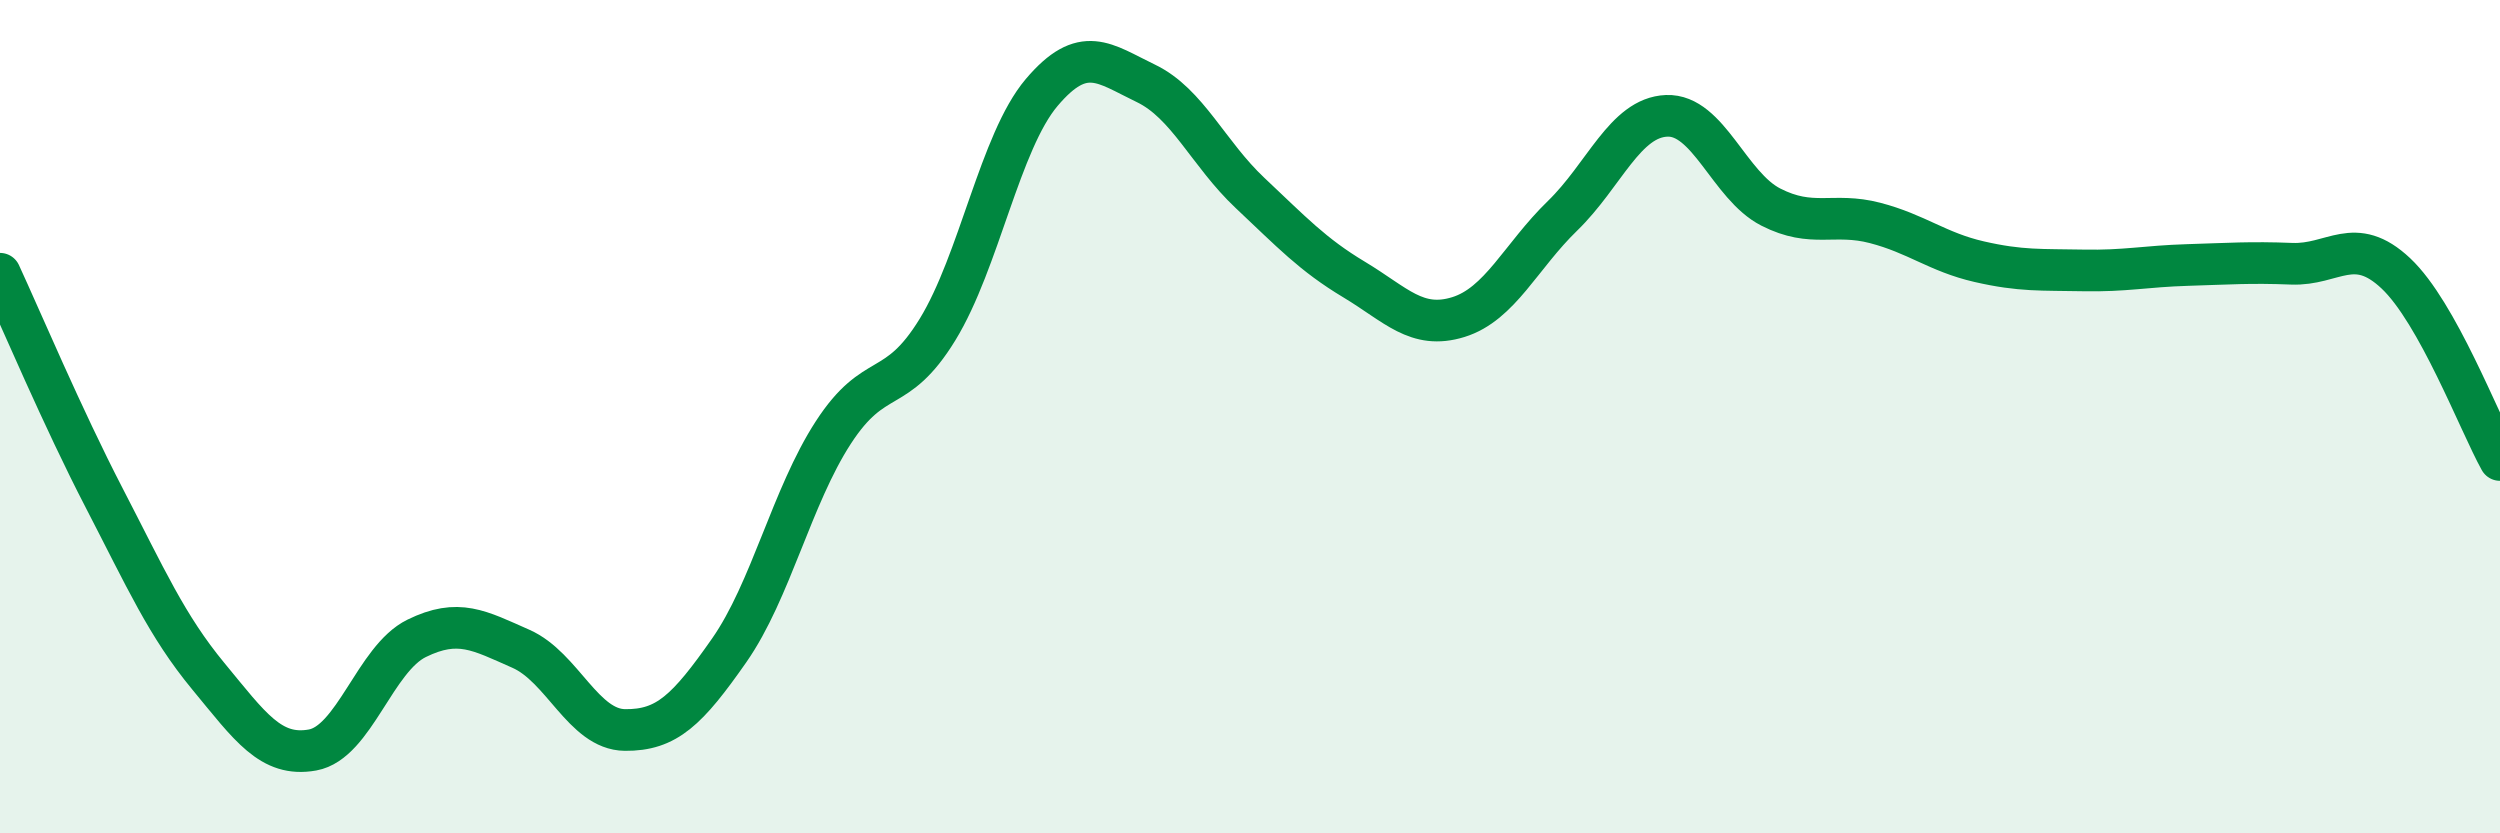
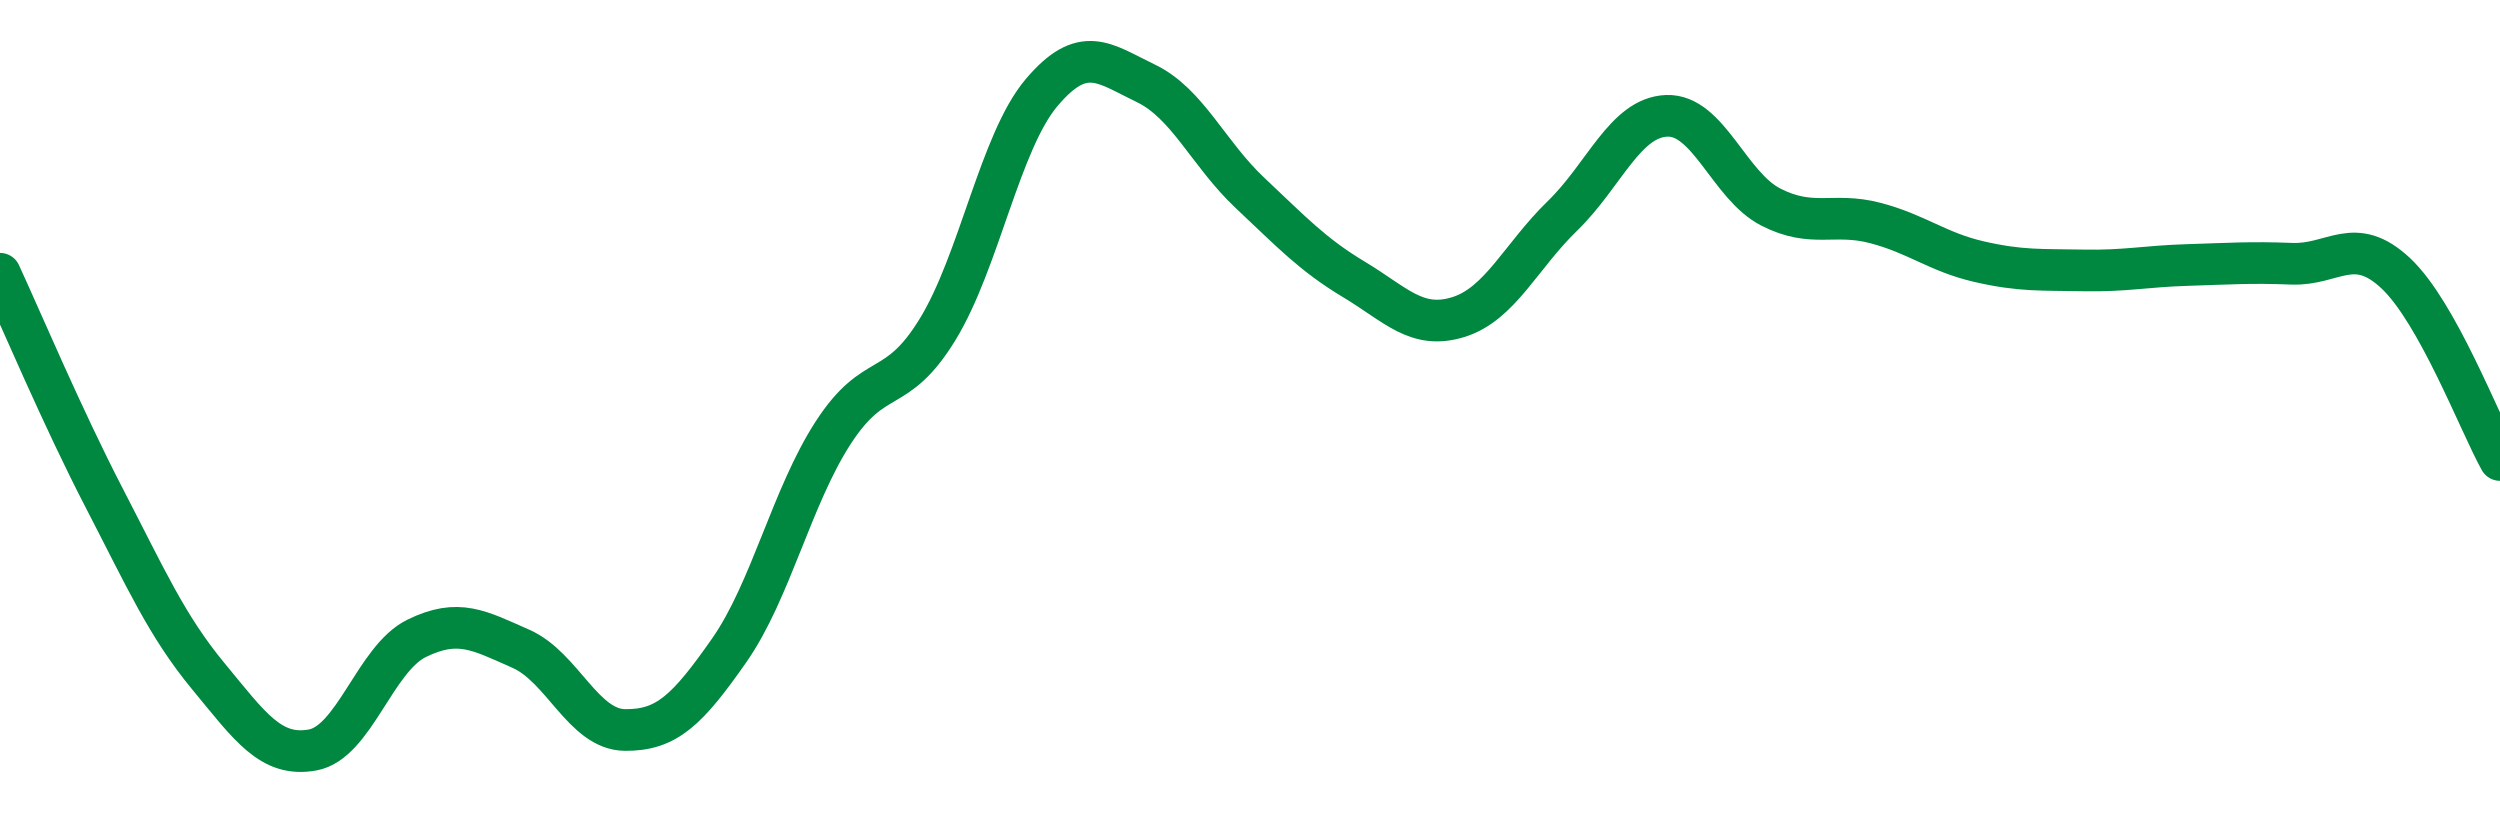
<svg xmlns="http://www.w3.org/2000/svg" width="60" height="20" viewBox="0 0 60 20">
-   <path d="M 0,6.57 C 0.5,7.65 1.5,10.02 2.5,11.95 C 3.5,13.88 4,15.02 5,16.23 C 6,17.44 6.5,18.18 7.5,18 C 8.5,17.82 9,15.81 10,15.32 C 11,14.83 11.5,15.13 12.5,15.57 C 13.5,16.01 14,17.51 15,17.52 C 16,17.53 16.5,17.04 17.5,15.61 C 18.5,14.18 19,11.92 20,10.38 C 21,8.84 21.5,9.54 22.5,7.91 C 23.5,6.28 24,3.4 25,2.22 C 26,1.04 26.5,1.52 27.5,2 C 28.5,2.48 29,3.69 30,4.63 C 31,5.57 31.5,6.11 32.5,6.71 C 33.5,7.31 34,7.92 35,7.61 C 36,7.3 36.5,6.15 37.5,5.18 C 38.5,4.21 39,2.82 40,2.78 C 41,2.74 41.5,4.46 42.5,4.97 C 43.5,5.48 44,5.09 45,5.35 C 46,5.61 46.5,6.05 47.5,6.28 C 48.5,6.51 49,6.47 50,6.49 C 51,6.51 51.5,6.39 52.5,6.36 C 53.5,6.33 54,6.29 55,6.33 C 56,6.37 56.5,5.62 57.5,6.56 C 58.5,7.5 59.5,10.14 60,11.04L60 20L0 20Z" fill="#008740" opacity="0.1" stroke-linecap="round" stroke-linejoin="round" />
  <path d="M 0,6.57 C 0.5,7.65 1.5,10.02 2.5,11.95 C 3.5,13.88 4,15.02 5,16.23 C 6,17.44 6.5,18.18 7.5,18 C 8.5,17.82 9,15.81 10,15.32 C 11,14.83 11.5,15.13 12.5,15.57 C 13.5,16.01 14,17.51 15,17.52 C 16,17.53 16.5,17.04 17.5,15.61 C 18.5,14.18 19,11.92 20,10.38 C 21,8.84 21.5,9.54 22.5,7.91 C 23.5,6.28 24,3.4 25,2.22 C 26,1.04 26.5,1.52 27.5,2 C 28.5,2.48 29,3.69 30,4.63 C 31,5.57 31.5,6.11 32.5,6.71 C 33.5,7.31 34,7.92 35,7.61 C 36,7.3 36.5,6.15 37.5,5.18 C 38.5,4.21 39,2.82 40,2.78 C 41,2.74 41.5,4.46 42.5,4.97 C 43.5,5.48 44,5.09 45,5.35 C 46,5.61 46.5,6.05 47.5,6.28 C 48.5,6.51 49,6.47 50,6.49 C 51,6.51 51.5,6.39 52.5,6.36 C 53.5,6.33 54,6.29 55,6.33 C 56,6.37 56.5,5.62 57.5,6.56 C 58.5,7.5 59.5,10.14 60,11.04" stroke="#008740" stroke-width="1" fill="none" stroke-linecap="round" stroke-linejoin="round" />
</svg>